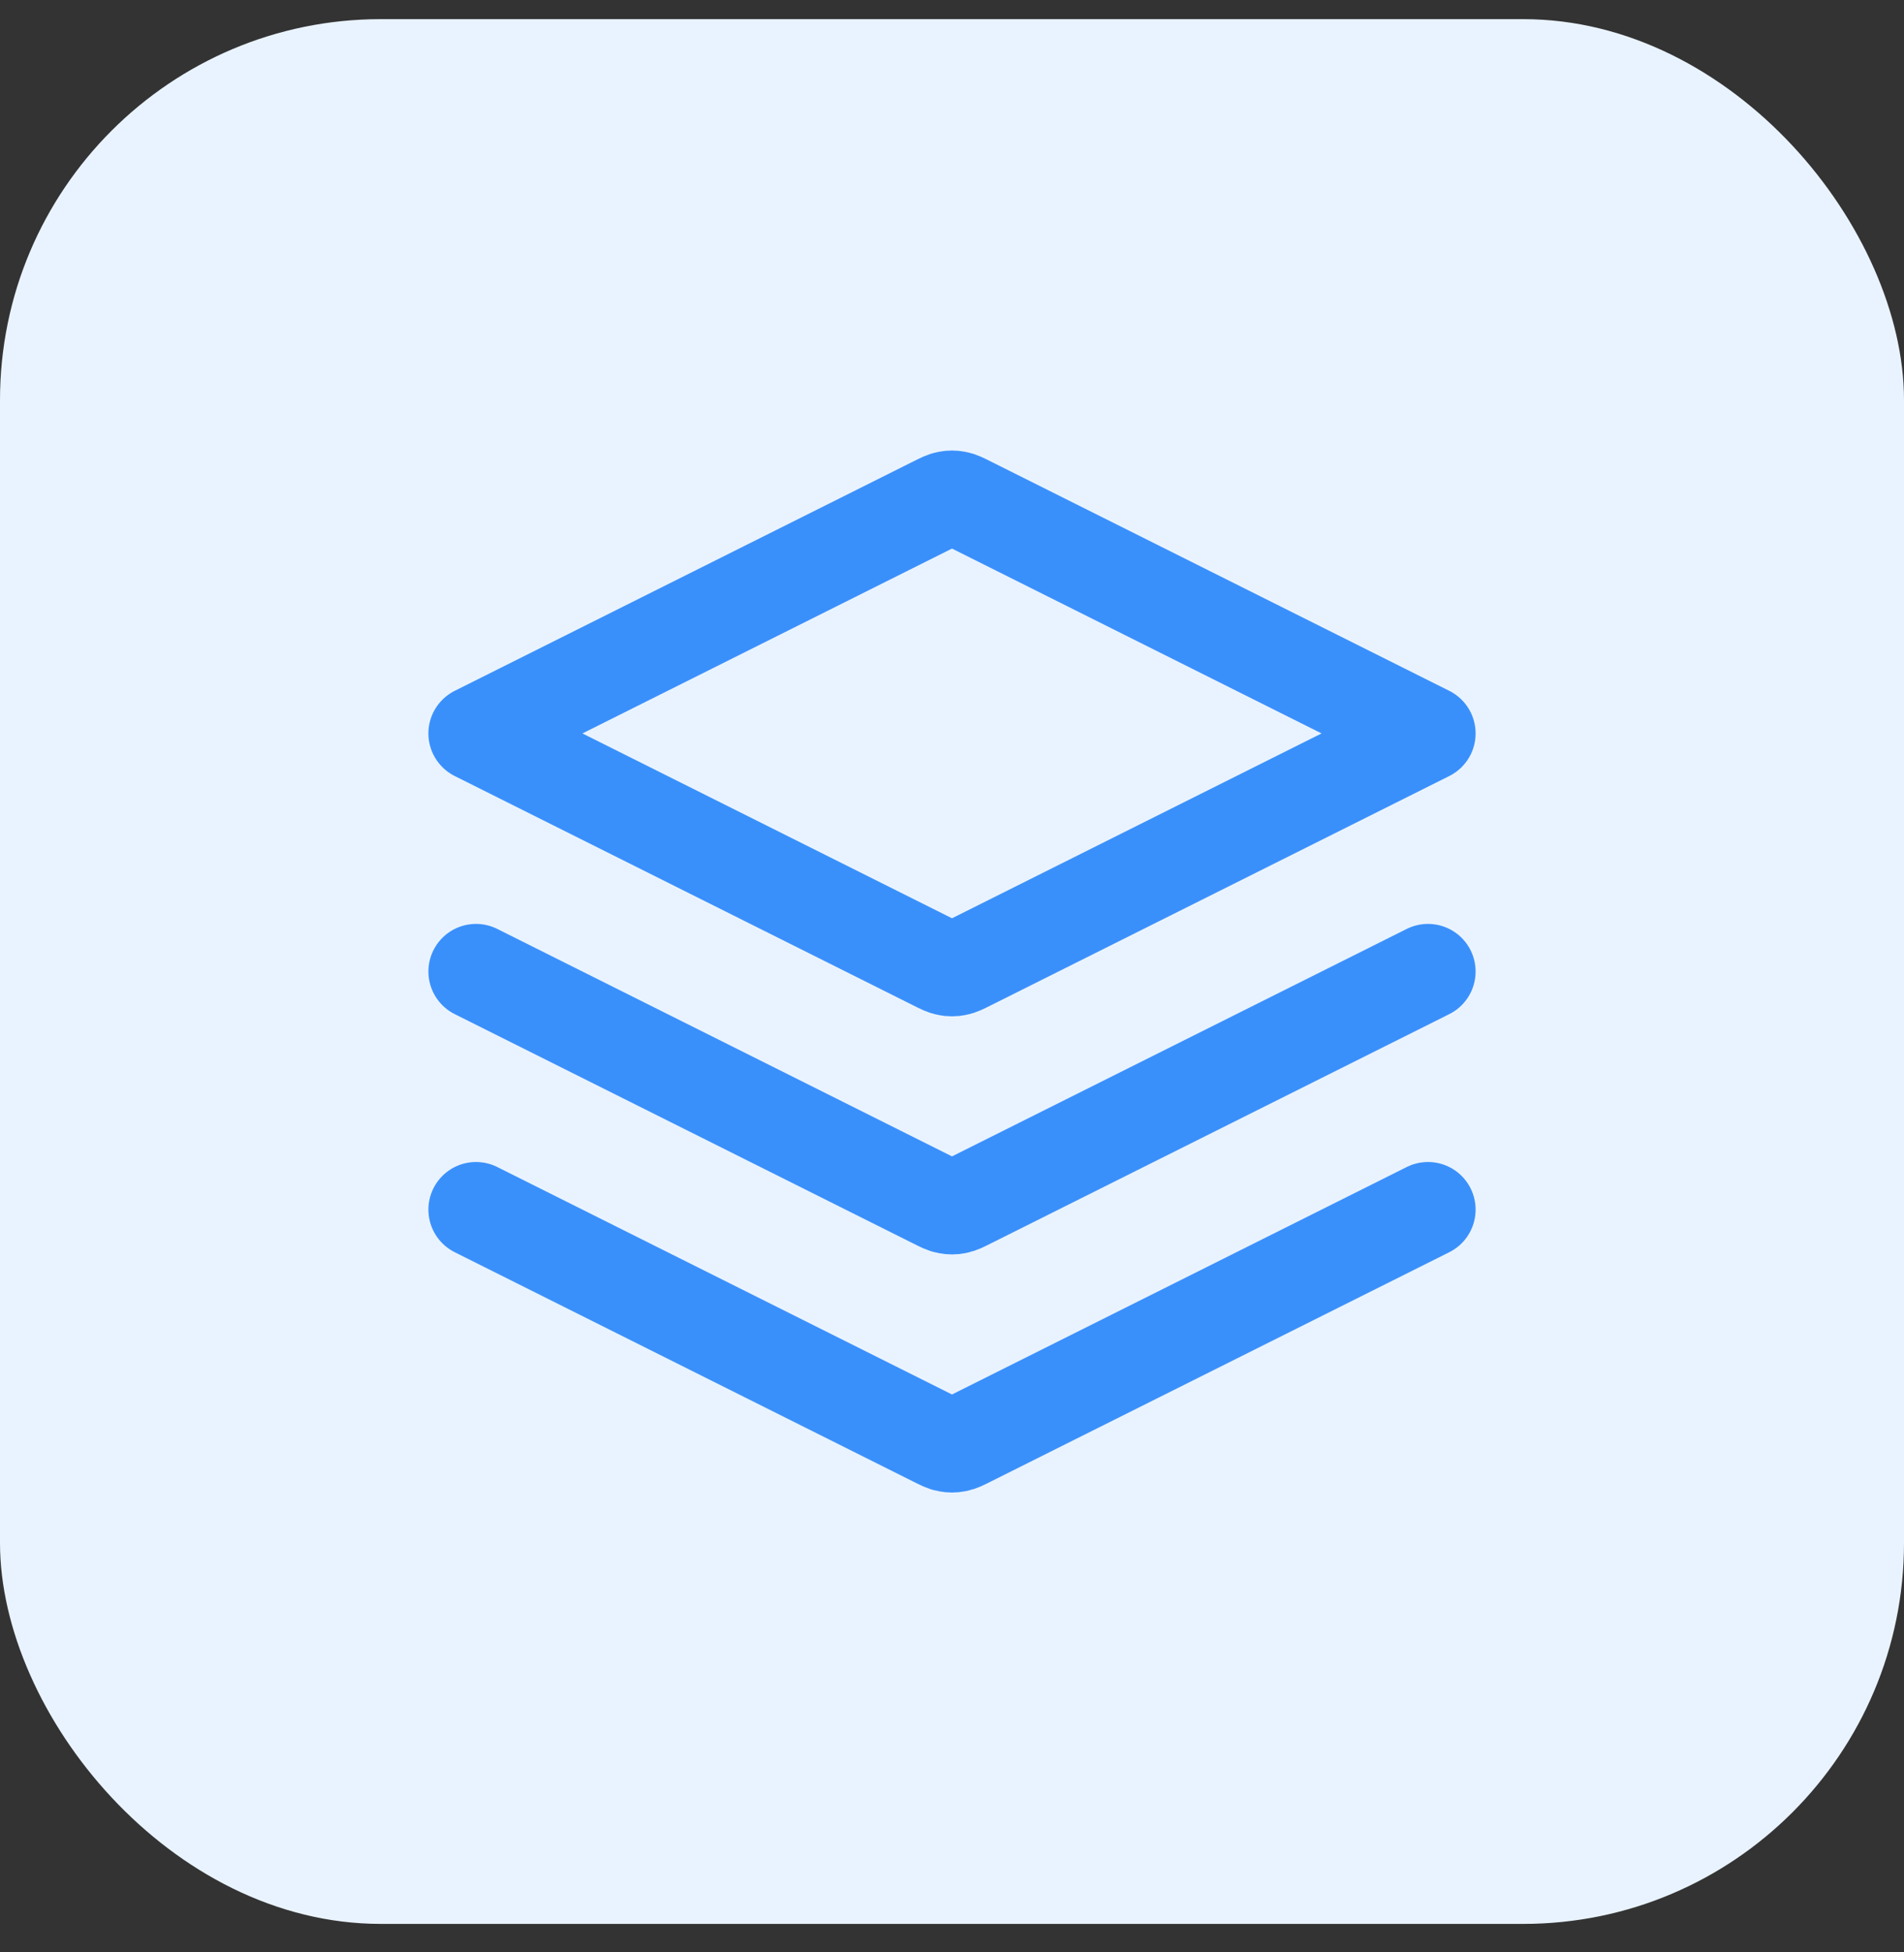
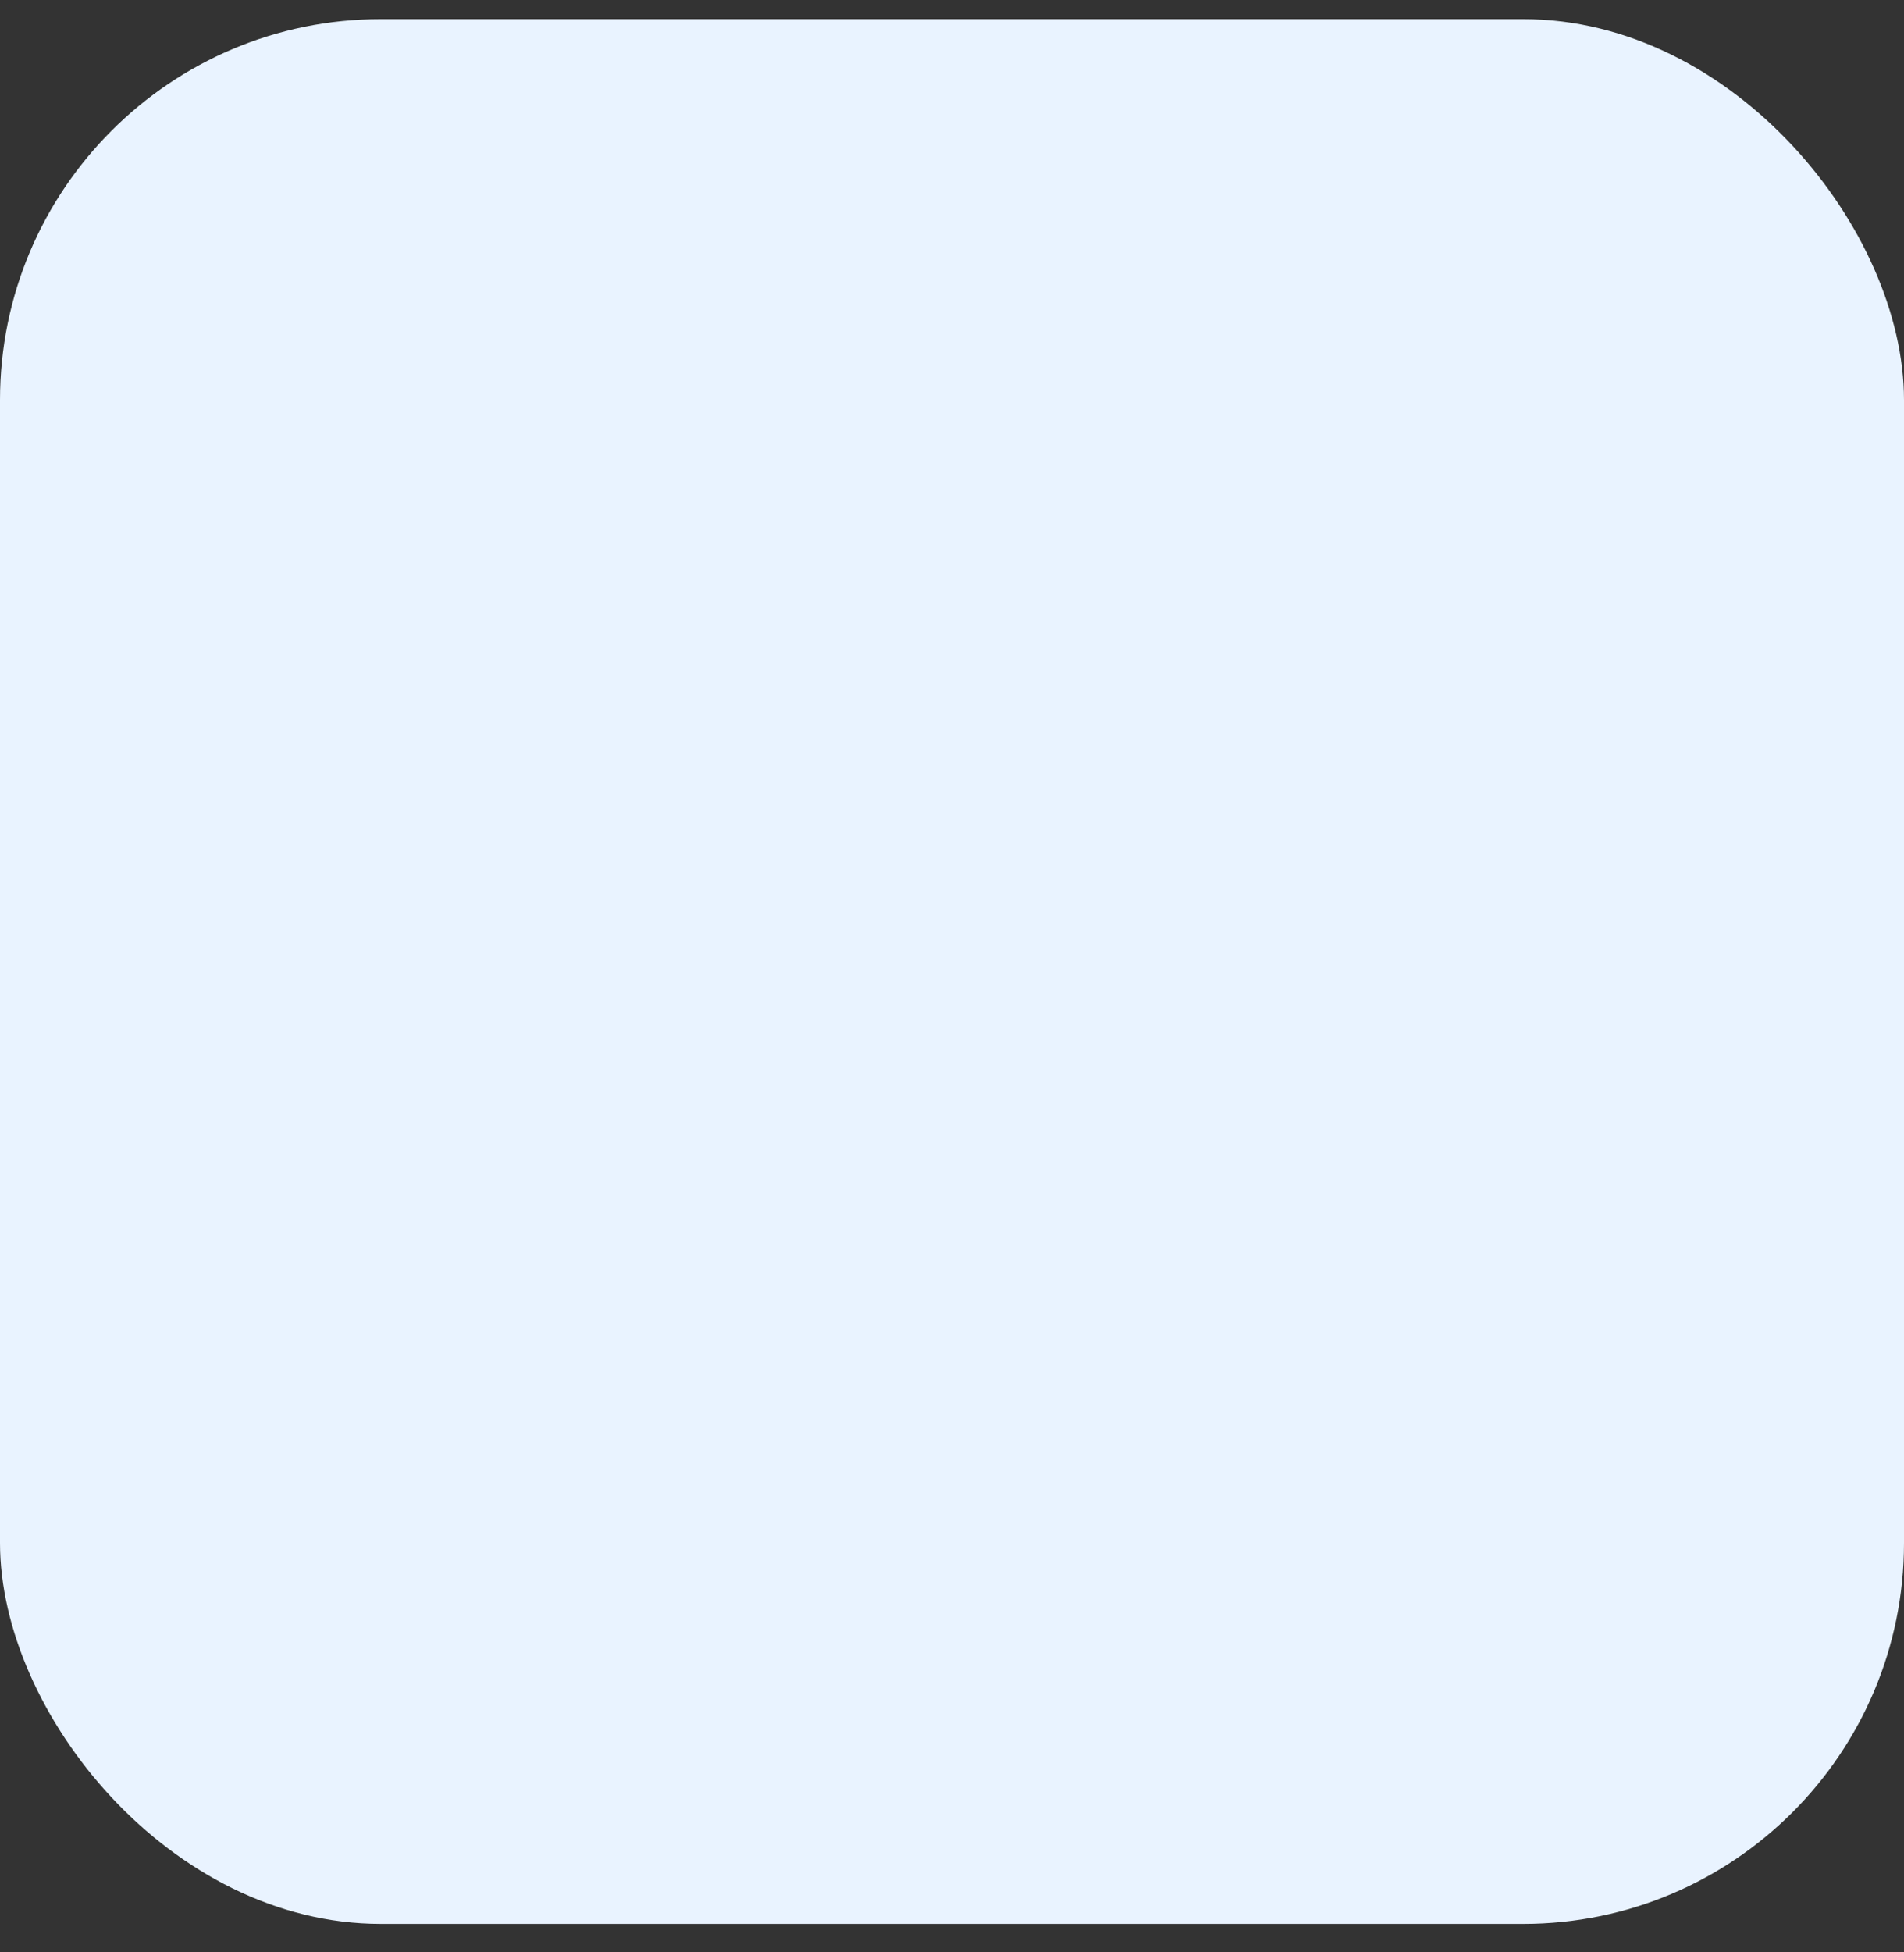
<svg xmlns="http://www.w3.org/2000/svg" width="40" height="41" viewBox="0 0 40 41" fill="none">
  <rect x="0" y="0" width="40" height="41" fill="#333333" stroke="none" />
  <rect y="0.402" width="40" height="40" rx="8" fill="#E9F3FF" />
-   <path d="M10 20.402L19.642 25.223C19.773 25.289 19.839 25.322 19.908 25.334C19.969 25.346 20.031 25.346 20.092 25.334C20.161 25.322 20.227 25.289 20.358 25.223L30 20.402M10 25.402L19.642 30.223C19.773 30.289 19.839 30.322 19.908 30.334C19.969 30.346 20.031 30.346 20.092 30.334C20.161 30.322 20.227 30.289 20.358 30.223L30 25.402M10 15.402L19.642 10.581C19.773 10.515 19.839 10.482 19.908 10.47C19.969 10.458 20.031 10.458 20.092 10.47C20.161 10.482 20.227 10.515 20.358 10.581L30 15.402L20.358 20.223C20.227 20.289 20.161 20.322 20.092 20.334C20.031 20.346 19.969 20.346 19.908 20.334C19.839 20.322 19.773 20.289 19.642 20.223L10 15.402Z" stroke="#3A90FB" stroke-width="2" stroke-linecap="round" stroke-linejoin="round" />
</svg>